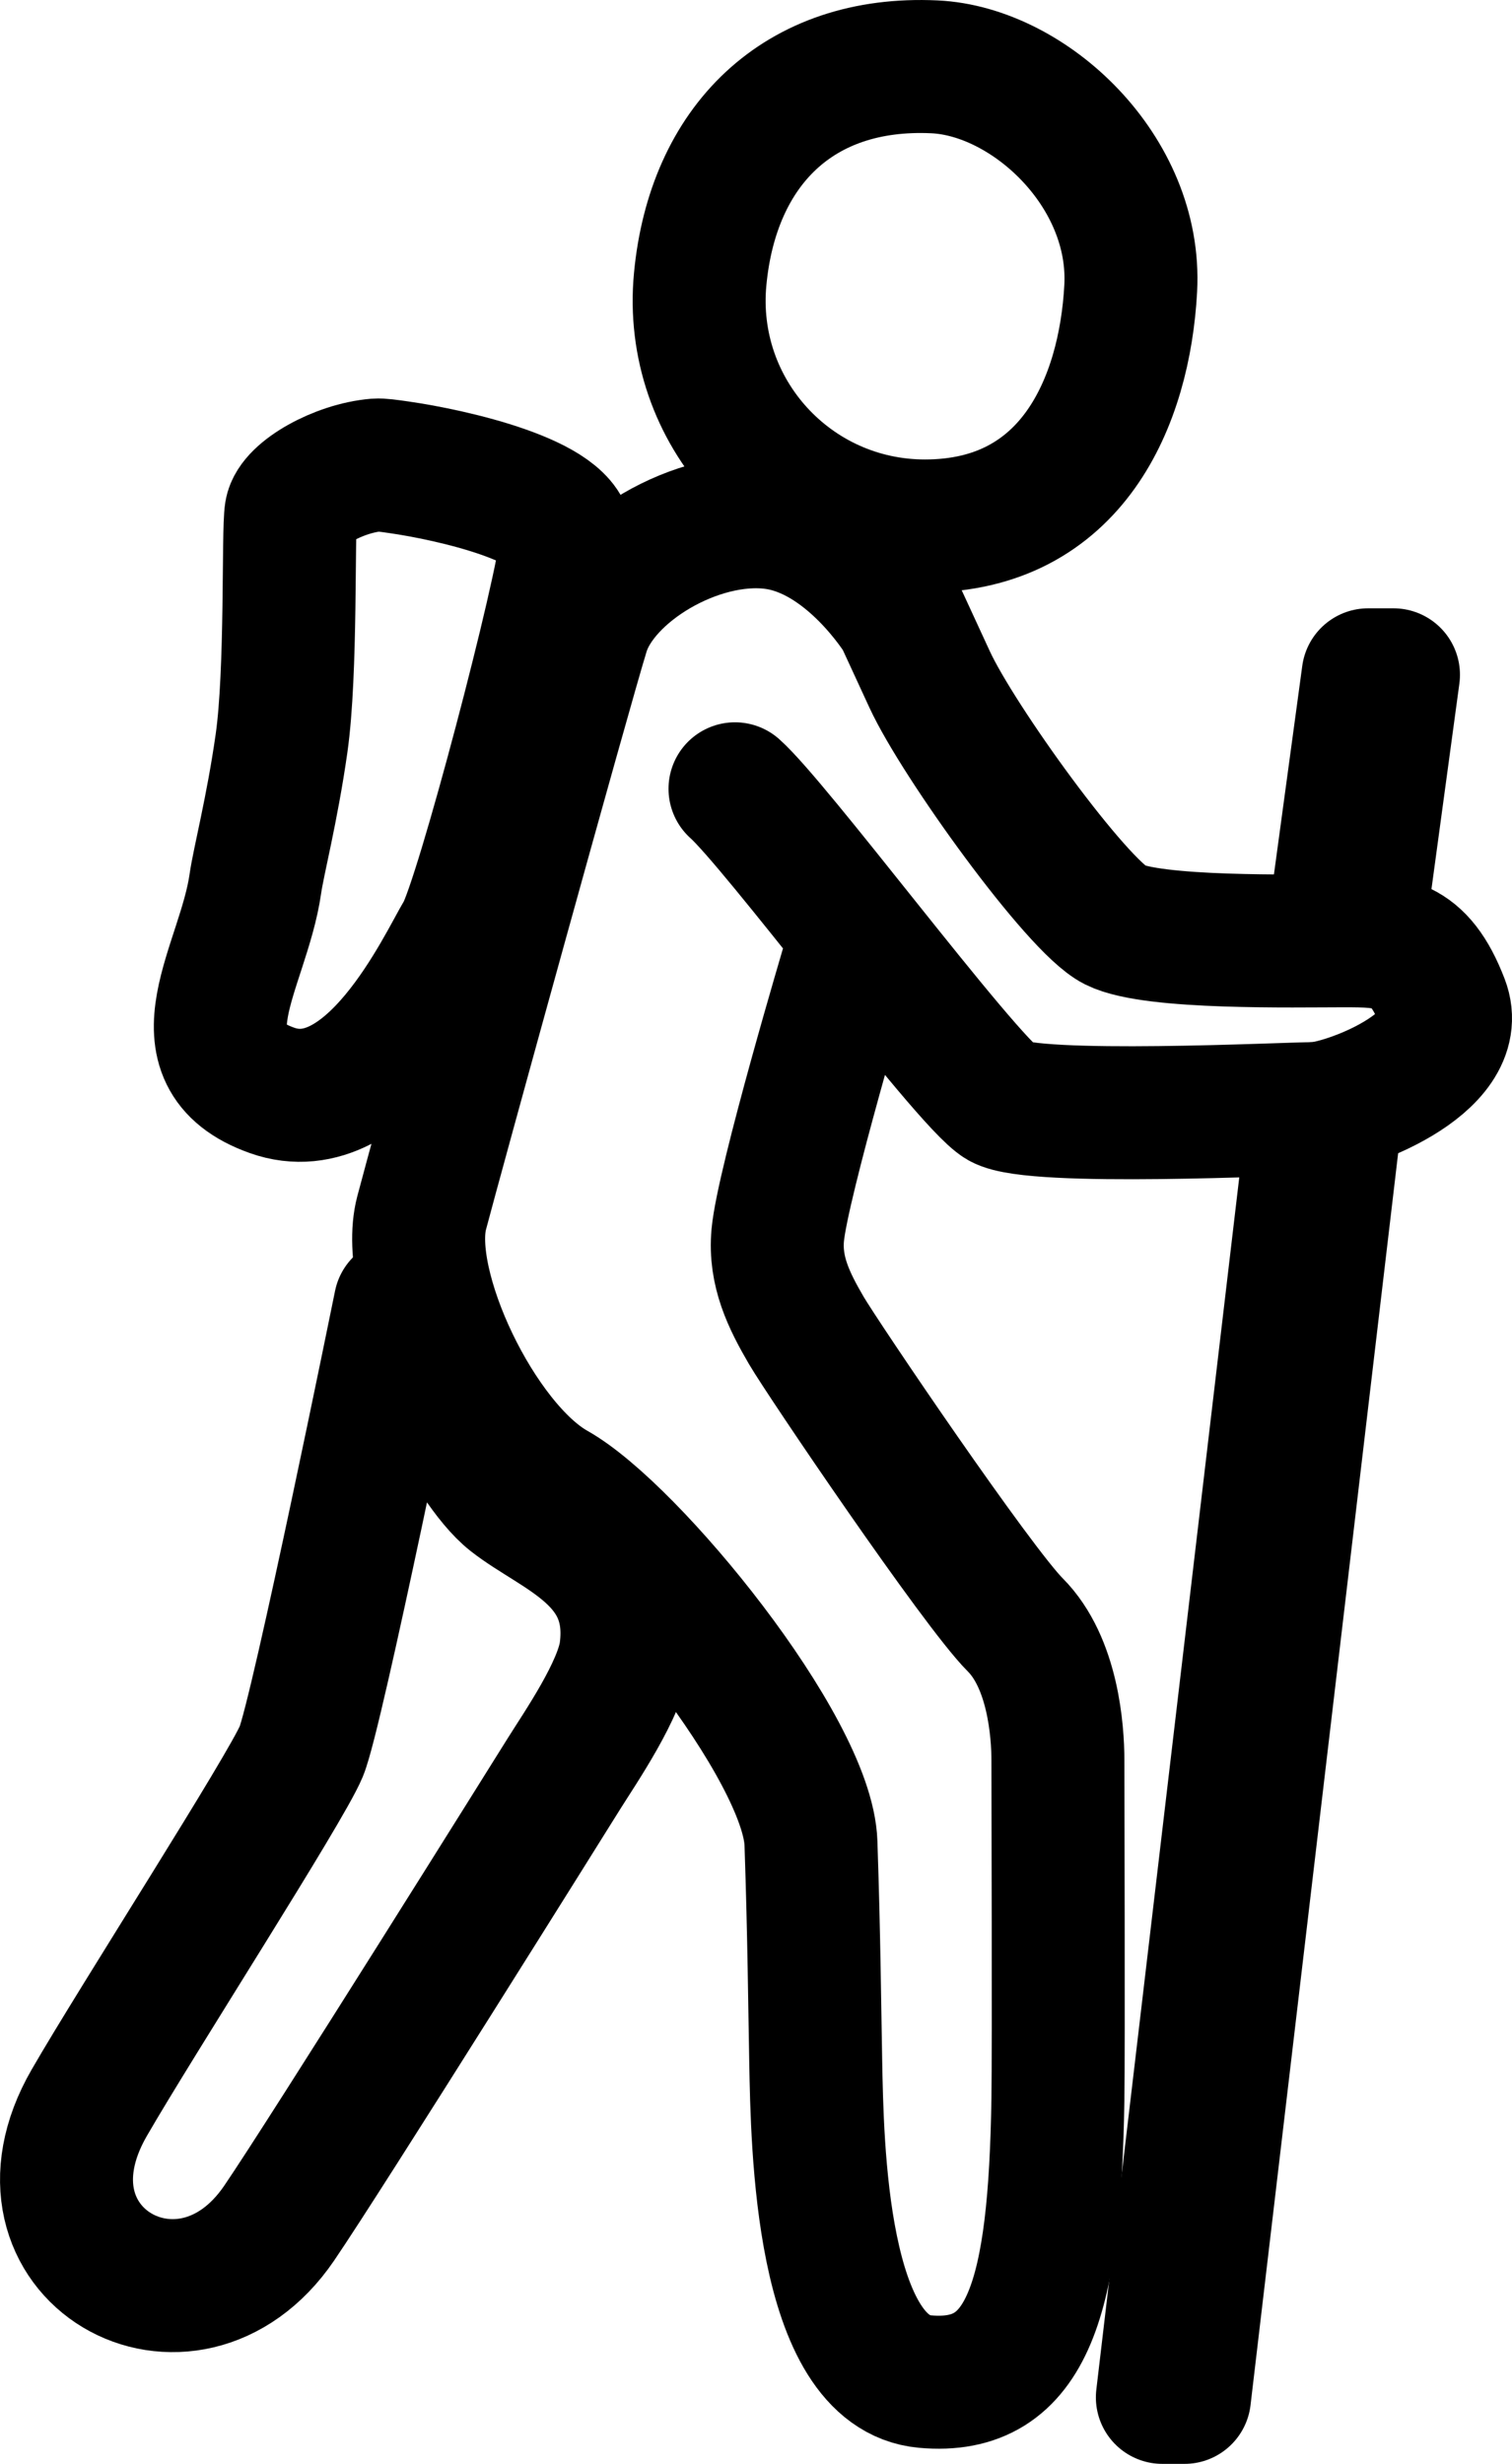
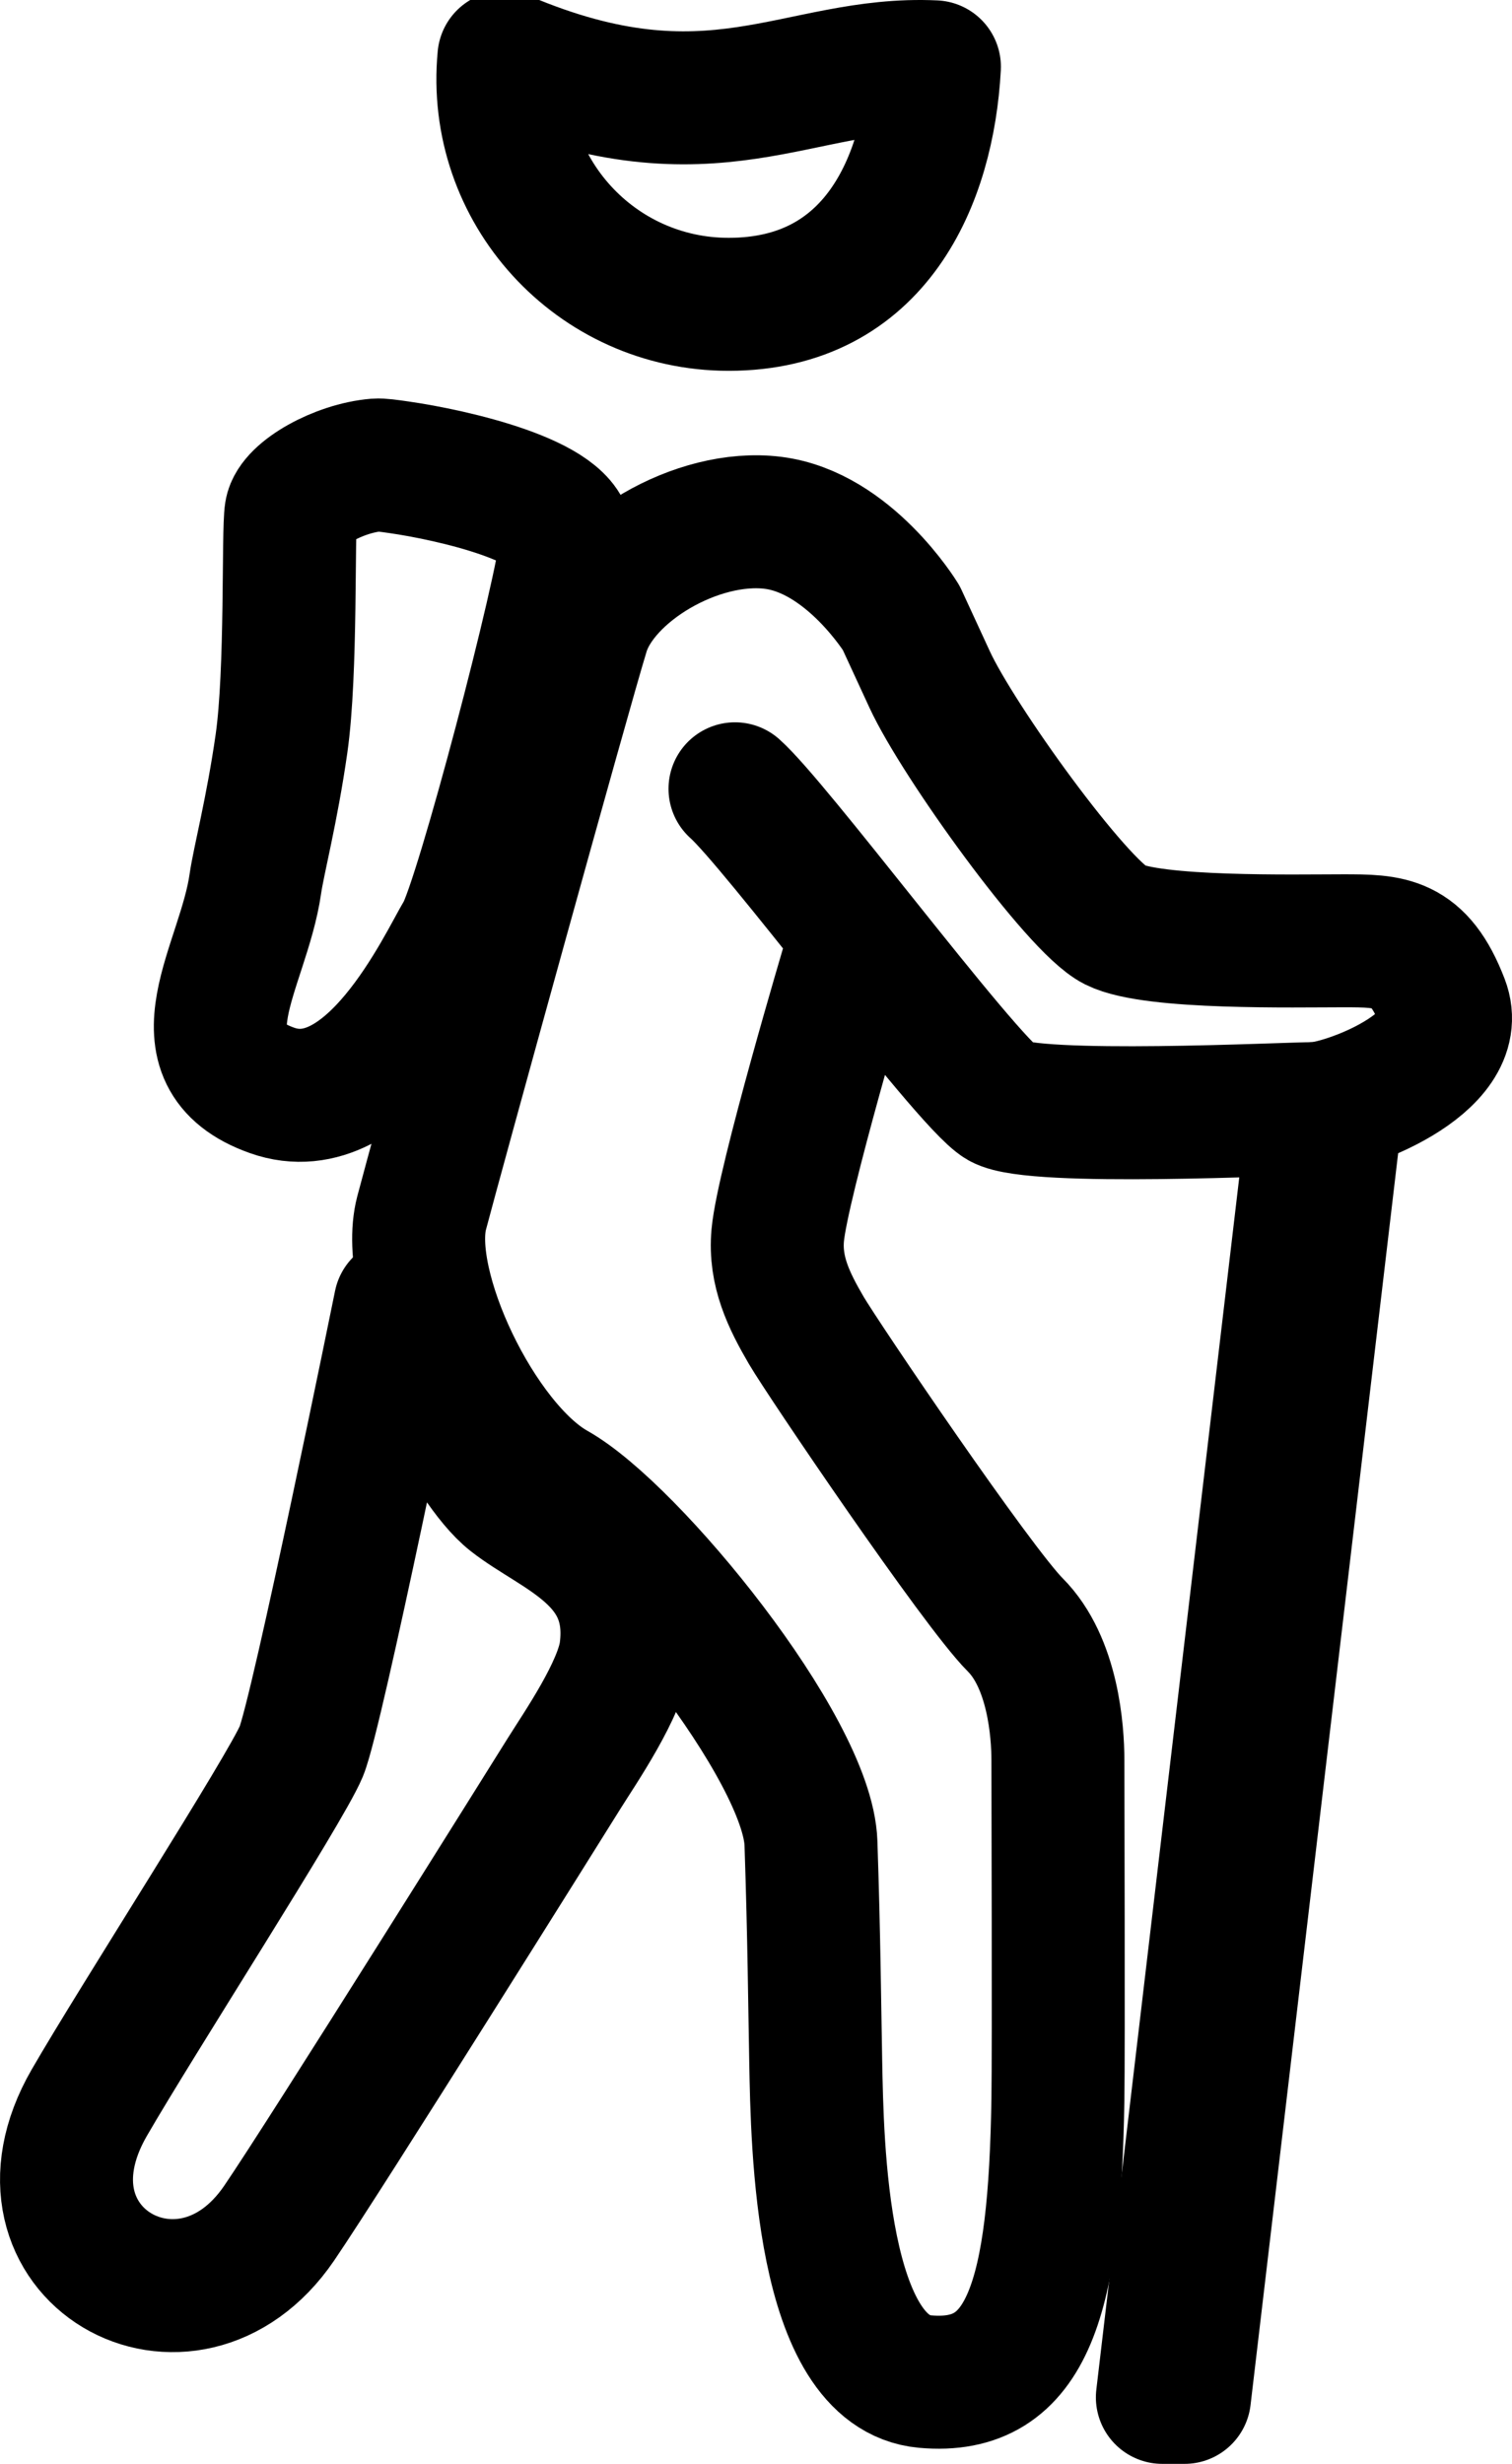
<svg xmlns="http://www.w3.org/2000/svg" version="1.1" baseProfile="basic" id="Calque_1" width="39.802" height="64.842" viewBox="0 0 39.802 64.842" overflow="visible" enable-background="new 0 0 39.802 64.842" xml:space="preserve">
  <path fill="none" stroke="#000000" stroke-width="3.5" stroke-linecap="round" stroke-linejoin="round" d="M19.348,20.759  c0.535,0.476,1.95,2.256,3.379,4.044c1.572,1.967,3.163,3.944,3.621,4.206c0.875,0.5,7.5,0.167,8.25,0.167s4-1.167,3.375-2.792  s-1.375-1.625-2.625-1.625s-5,0.083-6-0.417s-4.125-4.833-4.875-6.458s-0.75-1.625-0.75-1.625l0,0c0,0-1.375-2.25-3.375-2.5  s-4.5,1.25-5,2.875s-3.897,13.939-4.25,15.292c-0.5,1.917,1.5,6.125,3.5,7.25s6.666,6.823,6.75,9.333  c0.084,2.5,0.098,4.353,0.125,5.75c0.042,2.167,0.125,8.167,2.875,8.417s3.417-2.25,3.5-7.417c0.022-1.375,0-8.188,0-8.938  s-0.125-2.562-1.125-3.562s-5.062-7-5.5-7.75c-0.454-0.778-0.836-1.552-0.75-2.5c0.125-1.375,1.875-7.25,1.875-7.25" />
  <path fill="none" stroke="#000000" stroke-width="3.5" stroke-linecap="round" stroke-linejoin="round" d="M9.91,12.238  c0.107-0.009,0.316,0.02,0.587,0.059c1.397,0.199,4.482,0.895,4.413,1.941c-0.083,1.25-2.25,9.5-2.75,10.333s-2.417,5.042-5,4.125  c-2.584-0.917-0.75-3.25-0.438-5.438c0.086-0.601,0.438-1.938,0.688-3.688c0.271-1.899,0.167-5.583,0.25-6.083  S8.91,12.321,9.91,12.238z" />
-   <path fill="none" stroke="#000000" stroke-width="3.5" stroke-linecap="round" stroke-linejoin="round" d="M24.598,1.759  c2.497,0.116,5.334,2.75,5.167,5.833c-0.161,2.978-1.542,6.25-5.417,6.25c-3.5,0-6.25-3-5.916-6.5  C18.765,3.842,21.014,1.592,24.598,1.759z" />
+   <path fill="none" stroke="#000000" stroke-width="3.5" stroke-linecap="round" stroke-linejoin="round" d="M24.598,1.759  c-0.161,2.978-1.542,6.25-5.417,6.25c-3.5,0-6.25-3-5.916-6.5  C18.765,3.842,21.014,1.592,24.598,1.759z" />
  <path fill="none" stroke="#000000" stroke-width="3.5" stroke-linecap="round" stroke-linejoin="round" d="M10.535,34.321  c0.25,0.75,1.771,4.208,2.938,5.125s3.312,1.562,3,4c-0.129,1.005-1.209,2.562-1.625,3.229s-6.25,10-7.5,11.833  c-2.425,3.557-7.291,0.805-5-3.167c1.25-2.167,5.167-8.25,5.584-9.25C8.348,45.092,10.535,34.321,10.535,34.321z" />
  <polygon fill="none" stroke="#000000" stroke-width="3.5" stroke-linecap="round" stroke-linejoin="round" points="31.181,63.092   35.181,29.175 34.598,29.175 30.598,63.092 " />
-   <polygon fill="none" stroke="#000000" stroke-width="3.5" stroke-linecap="round" stroke-linejoin="round" points="35.765,24.509   36.682,17.759 36.015,17.759 35.098,24.509 " />
</svg>